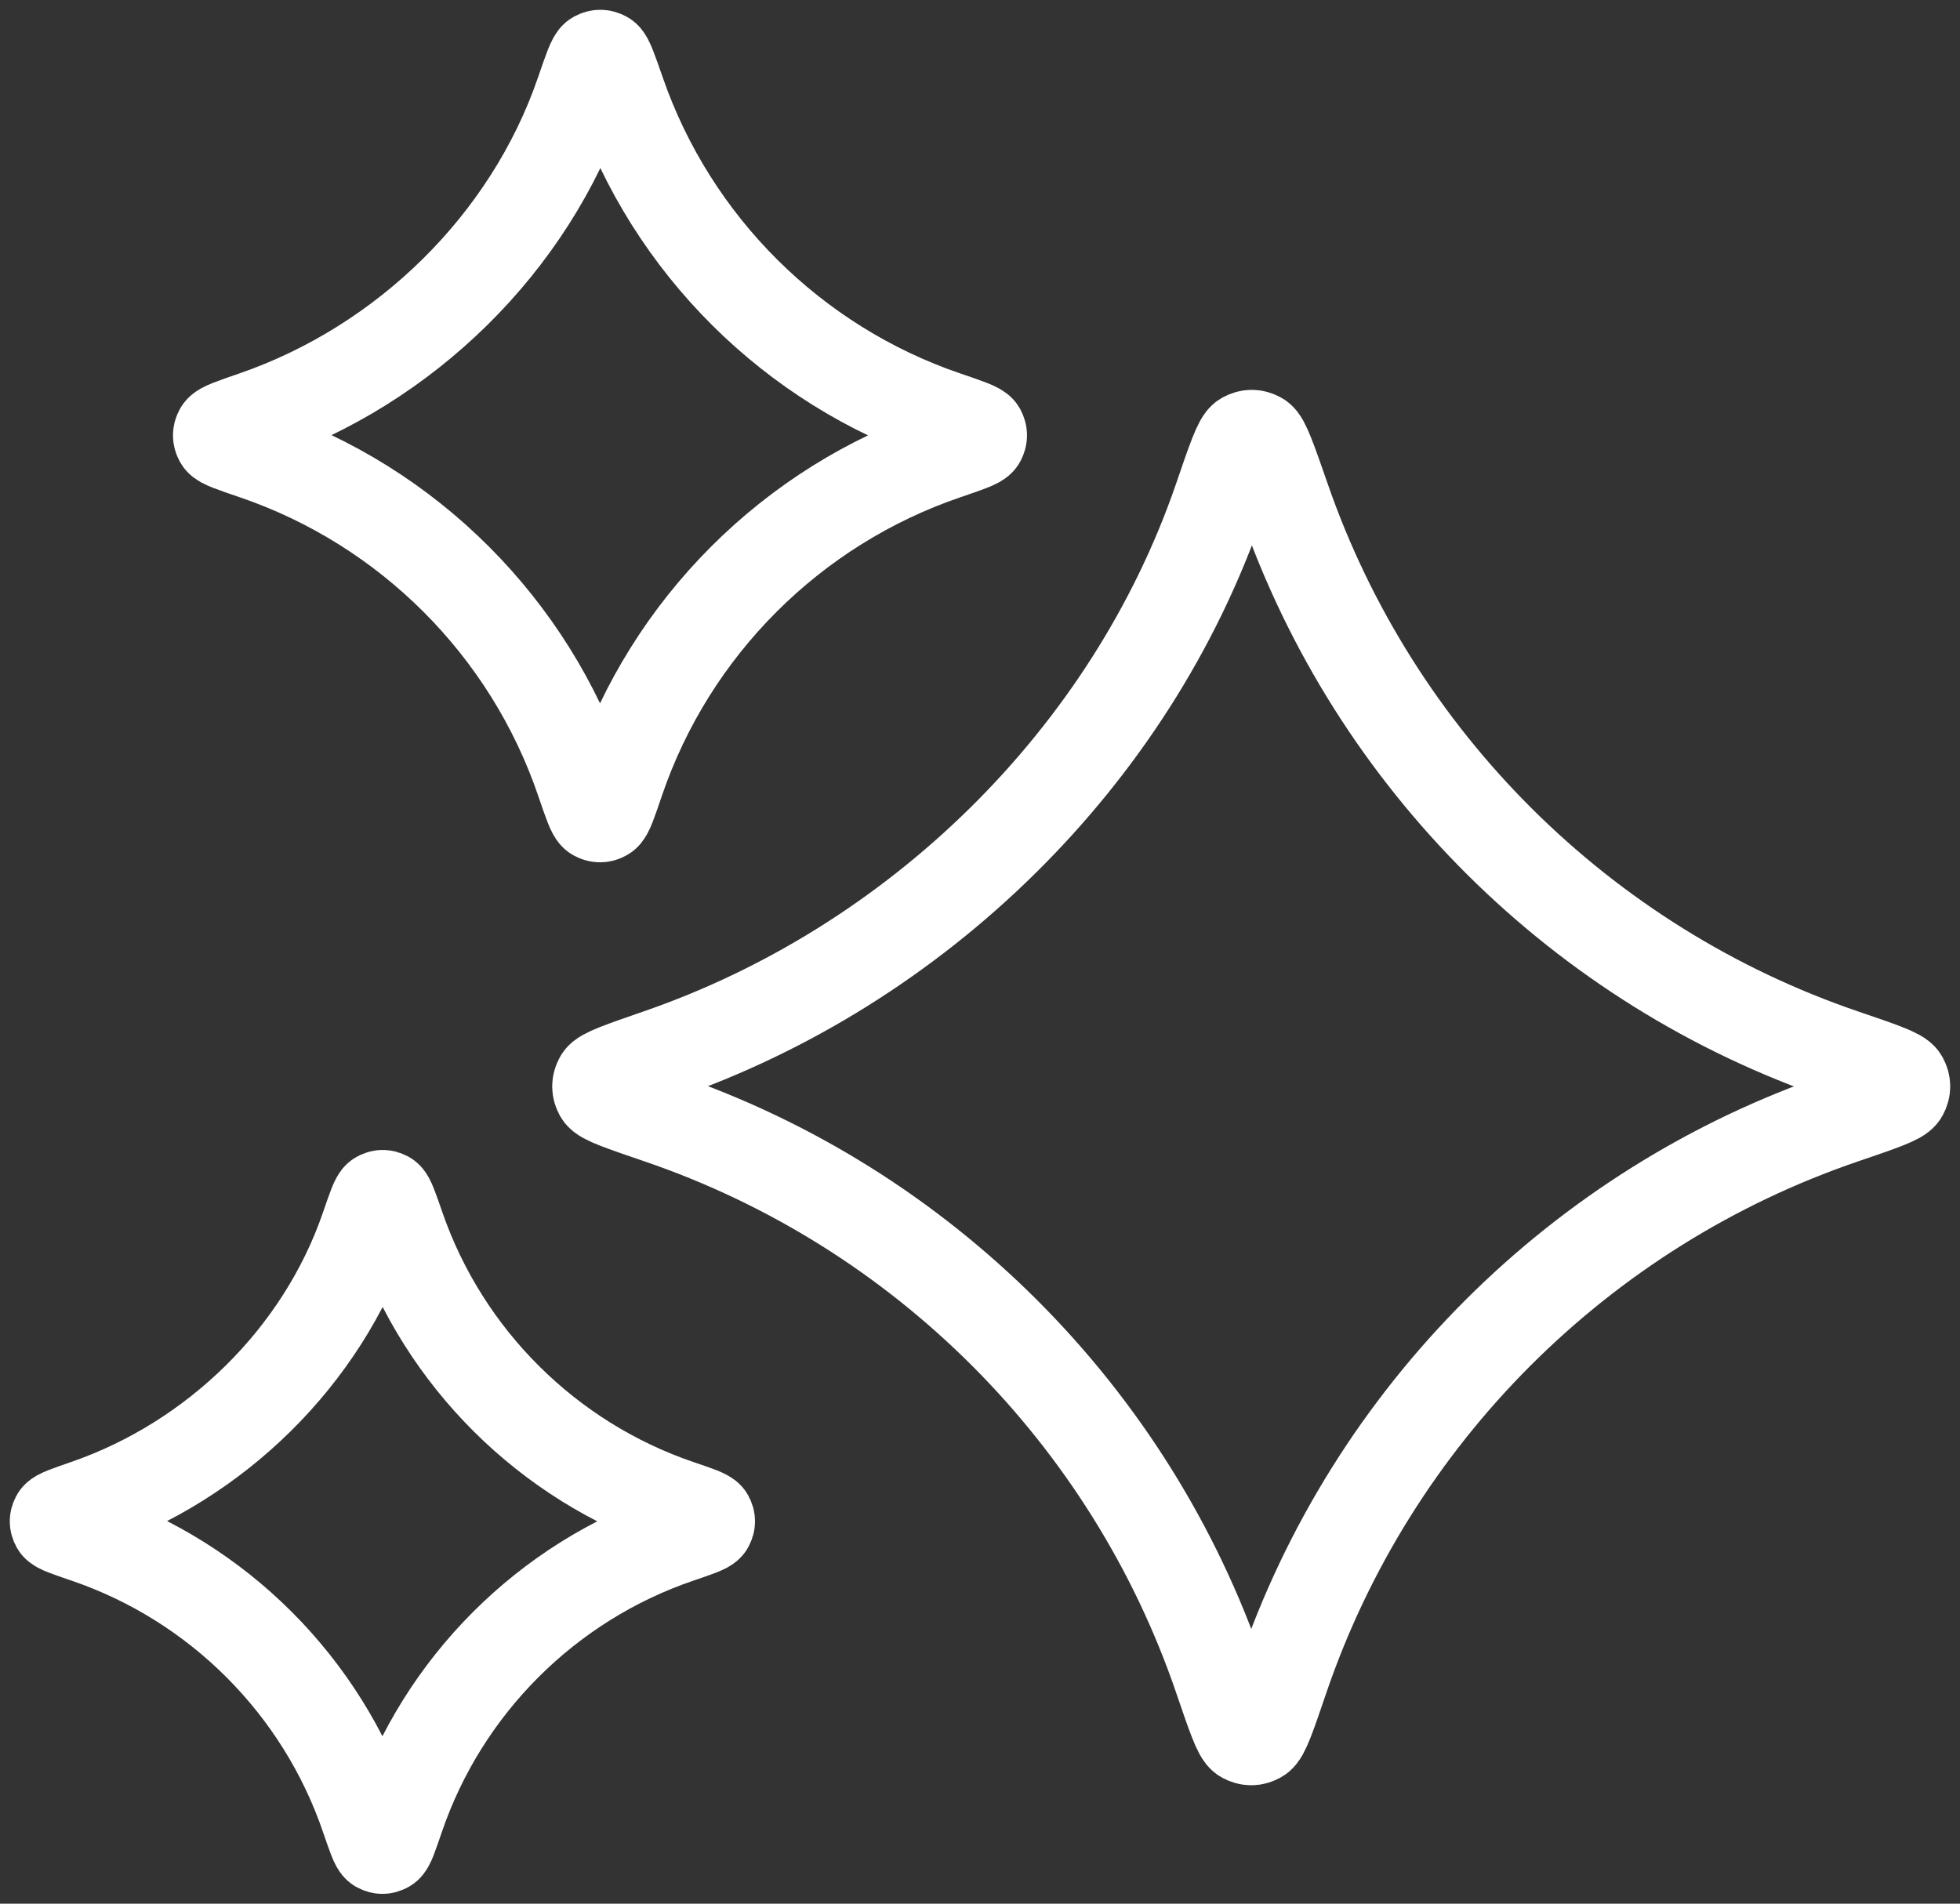
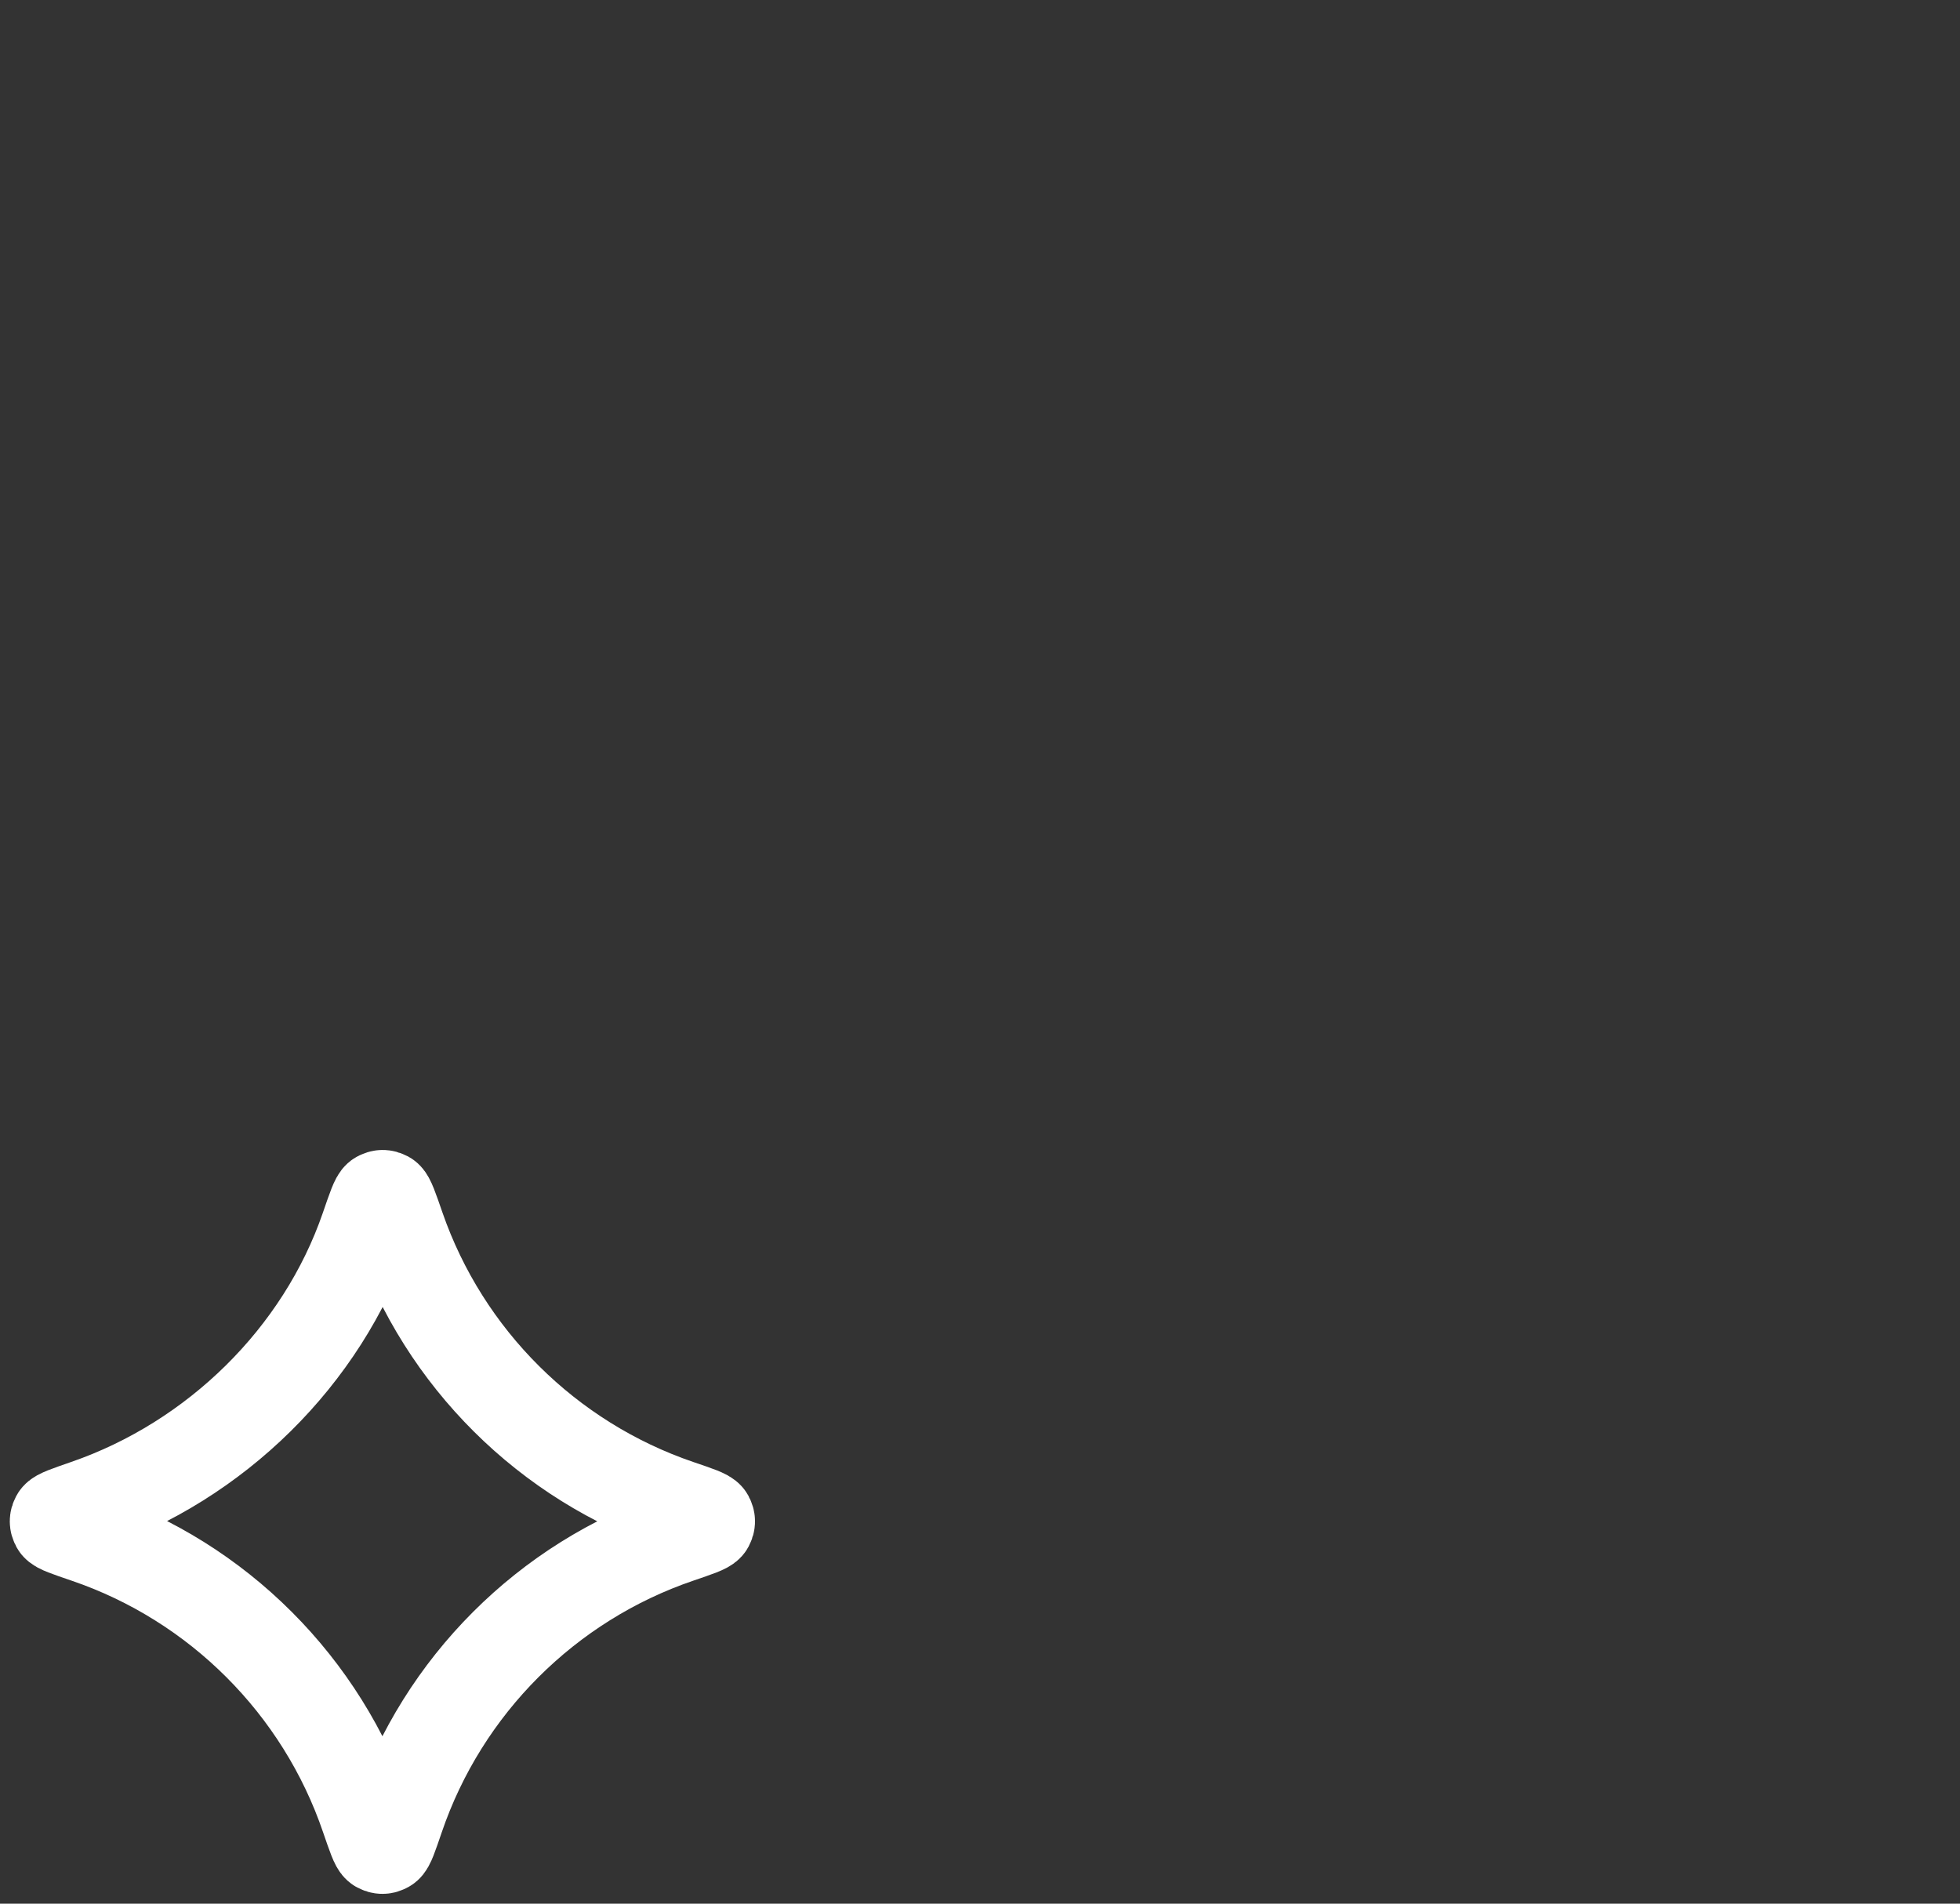
<svg xmlns="http://www.w3.org/2000/svg" width="35px" height="34px" viewBox="0 0 35 34" version="1.1">
  <rect x="0" y="0" width="35" height="34" fill="#333333" stroke="none" />
  <title>Group 47</title>
  <g id="Page-1" stroke="none" stroke-width="1" fill="none" fill-rule="evenodd">
    <g id="Лендинг" transform="translate(-115, -1387)" stroke="#FFFFFF">
      <g id="Group-54" transform="translate(116, 904)">
        <g id="Group-53" transform="translate(0, 208)" stroke-width="1.65">
          <g id="Group-52" transform="translate(0, 276)">
            <g id="Group-47" transform="translate(0, 0)">
-               <path d="M9.384,0.661 C9.524,0.253 9.594,0.049 9.646,0.021 C9.698,-0.007 9.741,-0.007 9.793,0.021 C9.845,0.049 9.916,0.252 10.057,0.658 C10.999,3.375 13.158,5.523 15.882,6.451 C16.27,6.583 16.465,6.65 16.494,6.702 C16.521,6.753 16.521,6.798 16.494,6.849 C16.465,6.902 16.27,6.968 15.882,7.101 C13.141,8.035 10.973,10.203 10.04,12.943 C9.908,13.332 9.842,13.526 9.788,13.555 C9.738,13.583 9.693,13.583 9.641,13.555 C9.589,13.526 9.523,13.332 9.39,12.943 C8.456,10.203 6.288,8.035 3.549,7.101 C3.159,6.968 2.964,6.902 2.935,6.849 C2.907,6.798 2.907,6.754 2.935,6.703 C2.963,6.65 3.158,6.582 3.548,6.448 C6.234,5.519 8.457,3.352 9.384,0.661 Z" id="Path" />
              <path d="M5.545,20.93 C5.665,20.581 5.725,20.406 5.77,20.382 C5.814,20.358 5.852,20.358 5.896,20.381 C5.941,20.406 6.002,20.58 6.122,20.928 C6.93,23.256 8.78,25.097 11.115,25.893 C11.448,26.006 11.615,26.063 11.64,26.109 C11.663,26.152 11.663,26.191 11.64,26.234 C11.615,26.28 11.448,26.336 11.115,26.45 C8.766,27.25 6.908,29.109 6.108,31.458 C5.994,31.791 5.938,31.958 5.892,31.982 C5.849,32.006 5.81,32.006 5.766,31.982 C5.721,31.958 5.665,31.791 5.55,31.458 C4.75,29.109 2.892,27.25 0.544,26.45 C0.21,26.336 0.042,26.279 0.017,26.234 C-0.006,26.191 -0.006,26.152 0.017,26.109 C0.042,26.063 0.209,26.006 0.543,25.89 C2.845,25.094 4.751,23.237 5.545,20.93 Z" id="Path-Copy-3" />
-               <path d="M20.777,7.92 C21.016,7.222 21.136,6.873 21.226,6.824 C21.315,6.776 21.389,6.776 21.478,6.823 C21.568,6.872 21.689,7.22 21.931,7.916 C23.546,12.573 27.246,16.255 31.916,17.846 C32.582,18.073 32.915,18.187 32.965,18.278 C33.012,18.365 33.012,18.442 32.965,18.529 C32.915,18.62 32.582,18.734 31.916,18.961 C27.218,20.562 23.501,24.279 21.901,28.976 C21.674,29.643 21.561,29.976 21.469,30.025 C21.383,30.072 21.306,30.072 21.218,30.025 C21.128,29.976 21.015,29.643 20.787,28.976 C19.186,24.279 15.469,20.562 10.773,18.961 C10.105,18.733 9.771,18.619 9.721,18.529 C9.674,18.442 9.674,18.366 9.721,18.278 C9.769,18.187 10.104,18.072 10.771,17.841 C15.376,16.249 19.188,12.535 20.777,7.92 Z" id="Path-Copy-4" />
            </g>
          </g>
        </g>
      </g>
    </g>
  </g>
</svg>